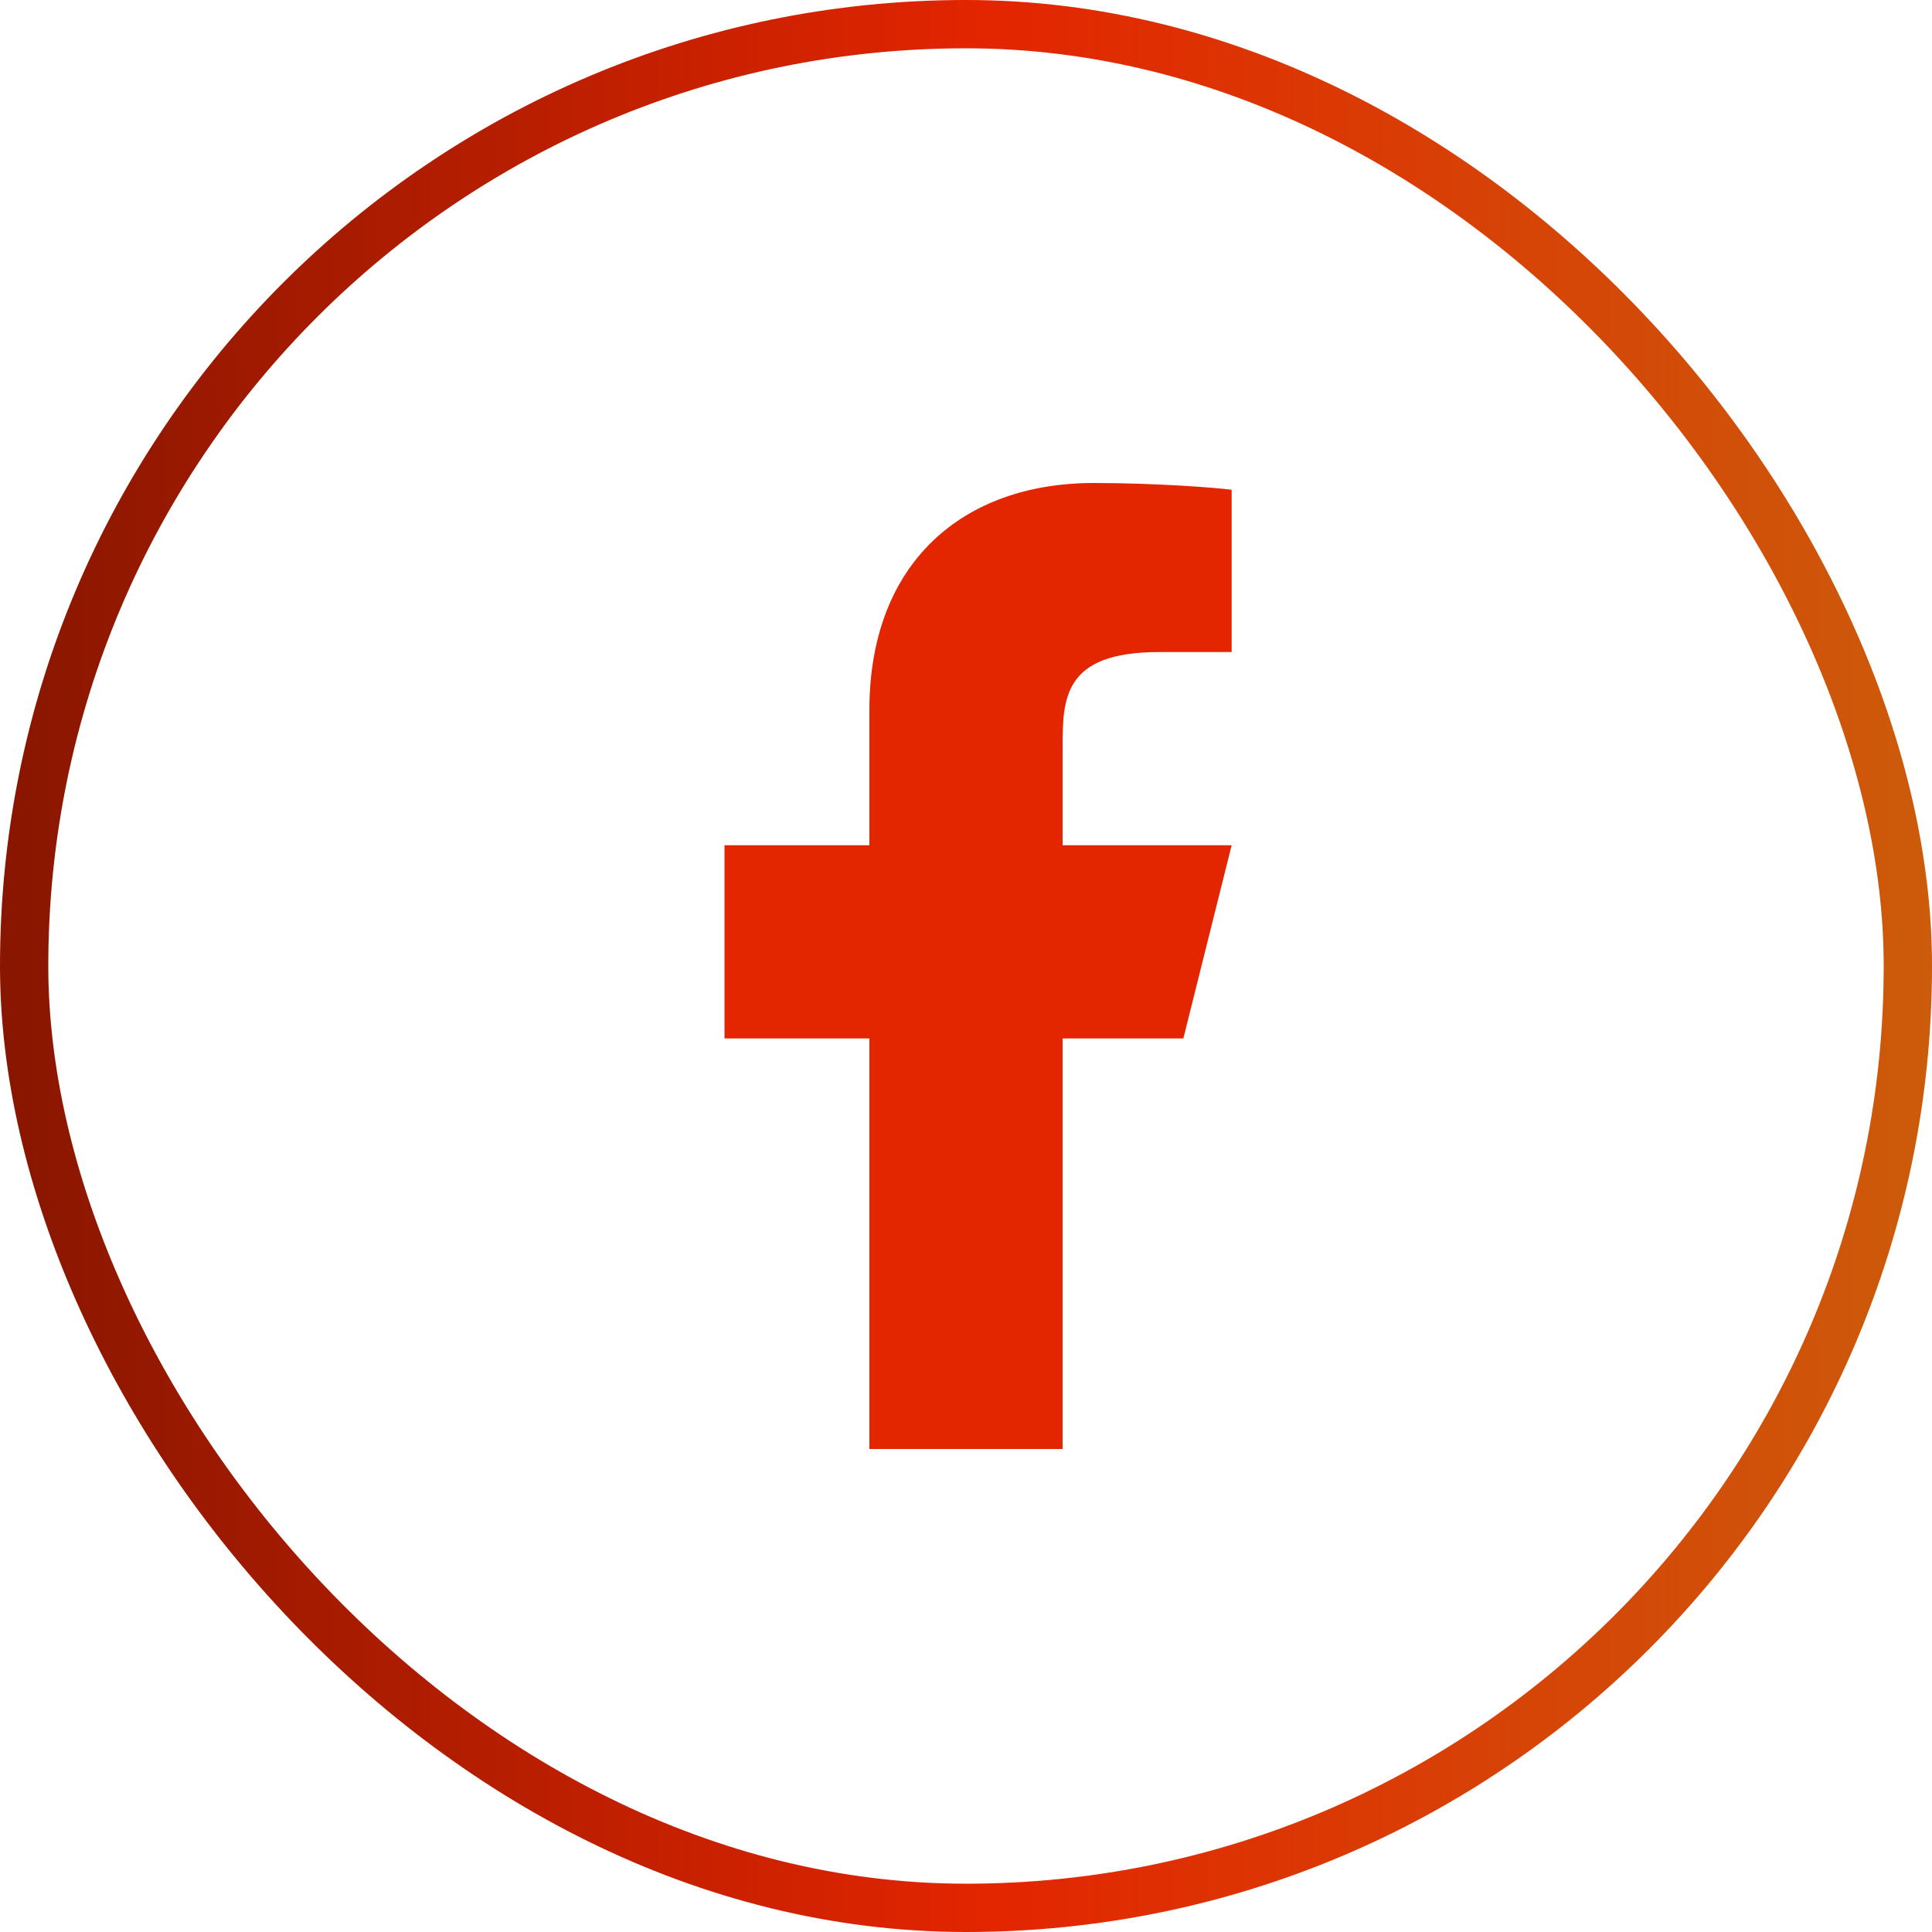
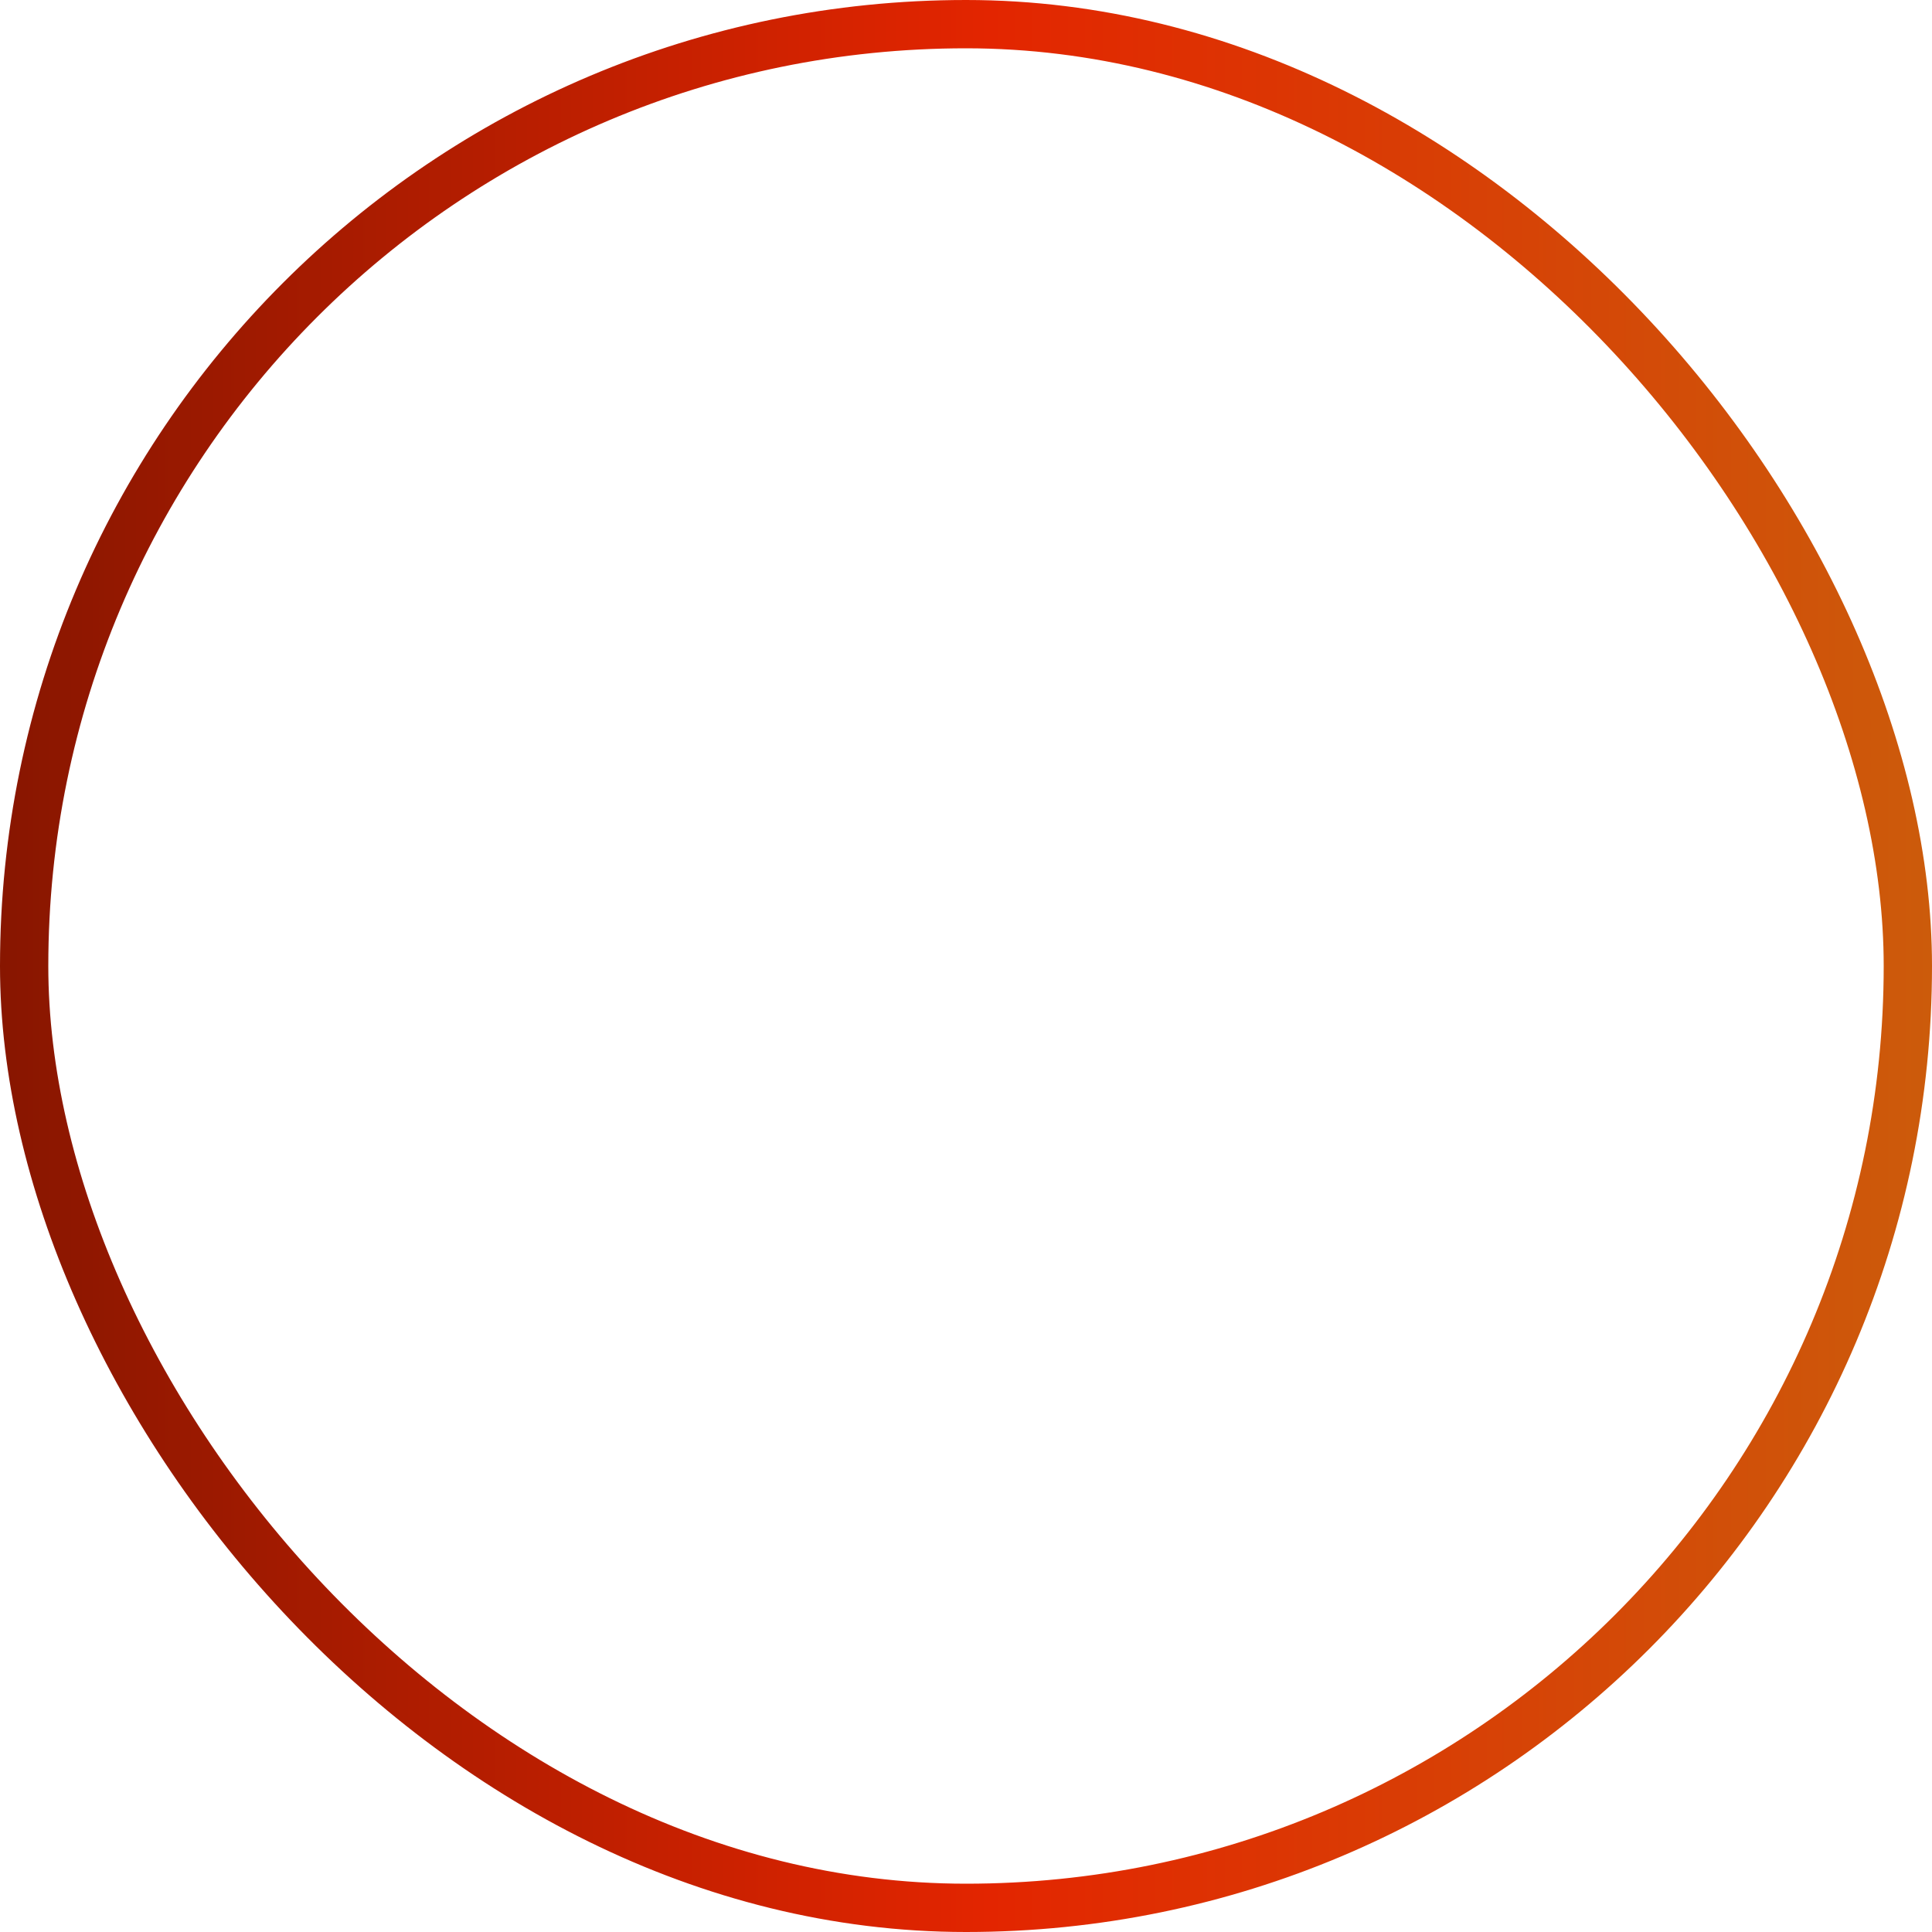
<svg xmlns="http://www.w3.org/2000/svg" width="40" height="40" viewBox="0 0 40 40" fill="none">
  <g id="Frame">
-     <path id="Vector" d="M22 21.5H24.5L25.5 17.5H22V15.5C22 14.471 22 13.5 24 13.5H25.5V10.14C25.174 10.097 23.943 10 22.643 10C19.928 10 18 11.657 18 14.7V17.5H15V21.5H18V30H22V21.5Z" fill="#E32500" />
    <rect x="0.5" y="0.5" width="39" height="39" rx="19.5" stroke="url(#paint0_linear_1316_18151)" />
  </g>
  <defs>
    <linearGradient id="paint0_linear_1316_18151" x1="0" y1="40" x2="40" y2="40" gradientUnits="userSpaceOnUse">
      <stop stop-color="#881600" />
      <stop offset="0.512" stop-color="#E32500" />
      <stop offset="1" stop-color="#CC5B0B" />
    </linearGradient>
  </defs>
</svg>